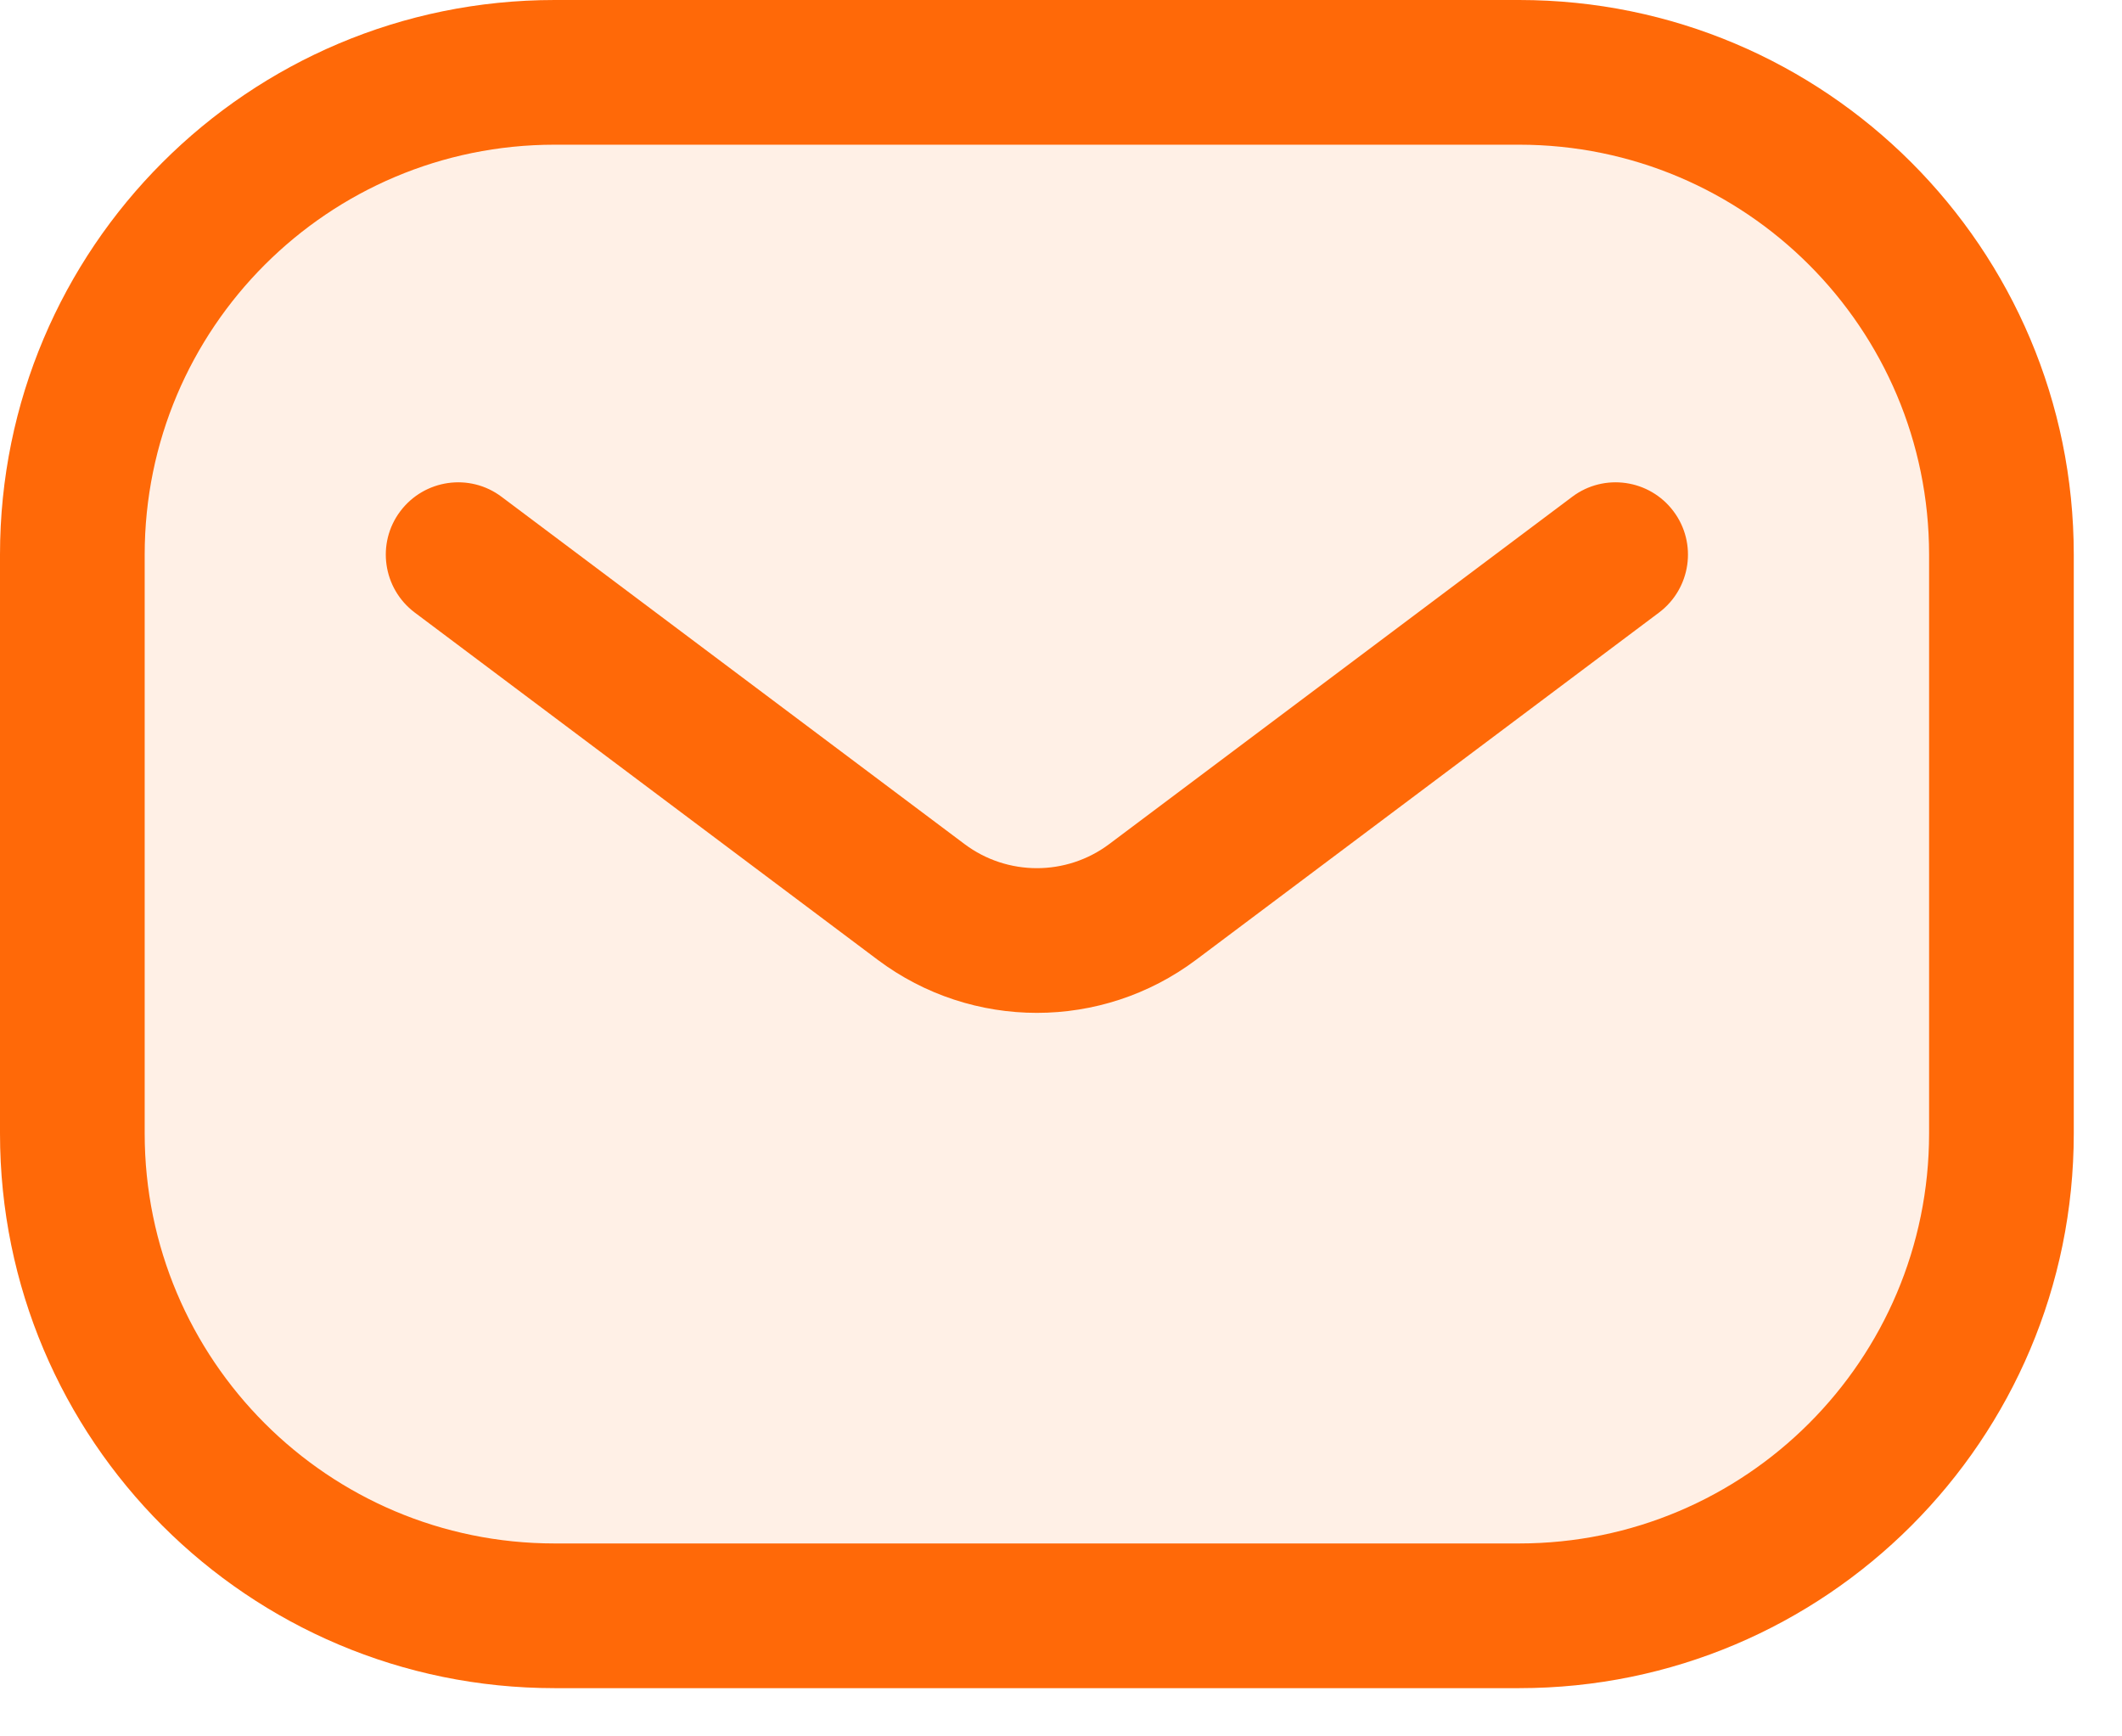
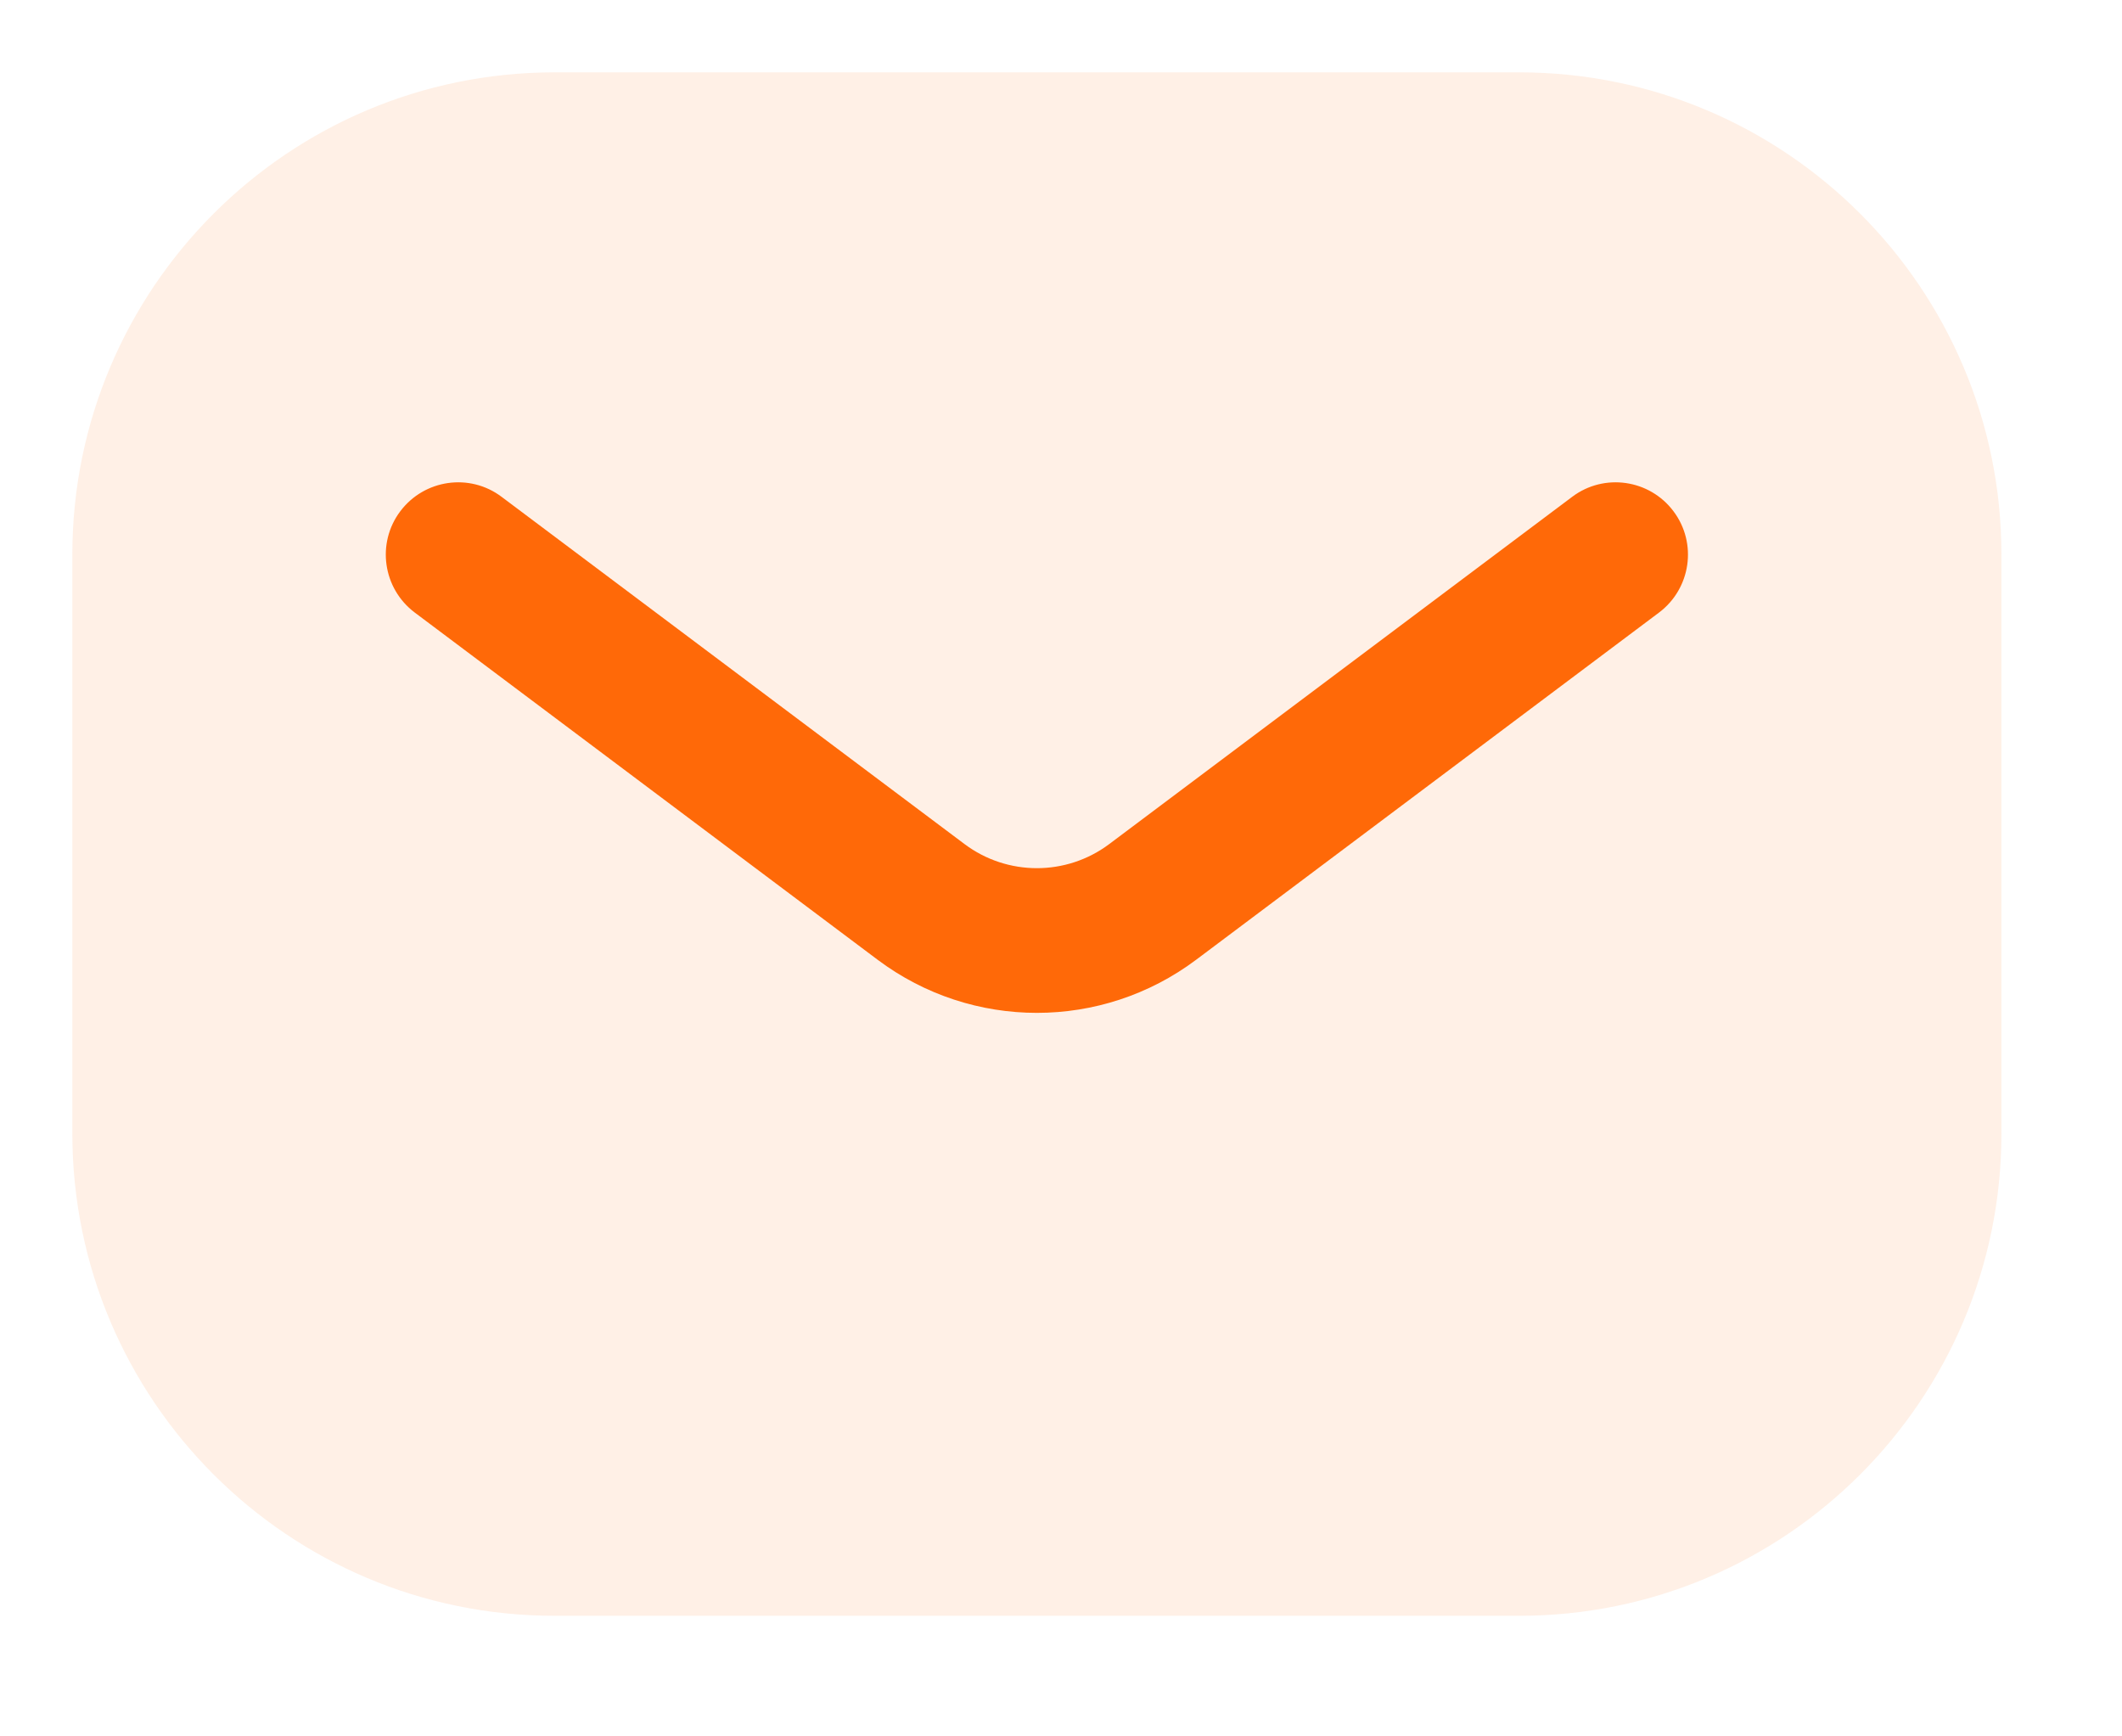
<svg xmlns="http://www.w3.org/2000/svg" width="22" height="18" viewBox="0 0 22 18" fill="none">
  <path d="M0.75 5.75C0.75 2.989 2.989 0.75 5.75 0.75H15.75C18.511 0.75 20.75 2.989 20.75 5.75V11.75C20.75 14.511 18.511 16.75 15.75 16.75H5.75C2.989 16.75 0.75 14.511 0.75 11.75V5.75Z" fill="#FF6908" fill-opacity="0.1" />
-   <path fill-rule="evenodd" clip-rule="evenodd" d="M0 5.75C0 2.574 2.574 0 5.75 0H15.75C18.926 0 21.5 2.574 21.5 5.75V11.75C21.5 14.926 18.926 17.5 15.75 17.5H5.75C2.574 17.5 0 14.926 0 11.75V5.75ZM5.75 1.5C3.403 1.5 1.5 3.403 1.5 5.75V11.75C1.5 14.097 3.403 16 5.75 16H15.75C18.097 16 20 14.097 20 11.75V5.75C20 3.403 18.097 1.5 15.75 1.5H5.75Z" fill="#FF6908" />
  <path fill-rule="evenodd" clip-rule="evenodd" d="M4.15 5.3C4.399 4.969 4.869 4.901 5.2 5.15L10 8.75C10.444 9.083 11.056 9.083 11.5 8.75L16.3 5.15C16.631 4.901 17.102 4.969 17.35 5.3C17.599 5.631 17.531 6.101 17.2 6.35L12.4 9.95C11.422 10.683 10.078 10.683 9.1 9.95L4.3 6.35C3.969 6.101 3.901 5.631 4.15 5.3Z" fill="#FF6908" />
</svg>